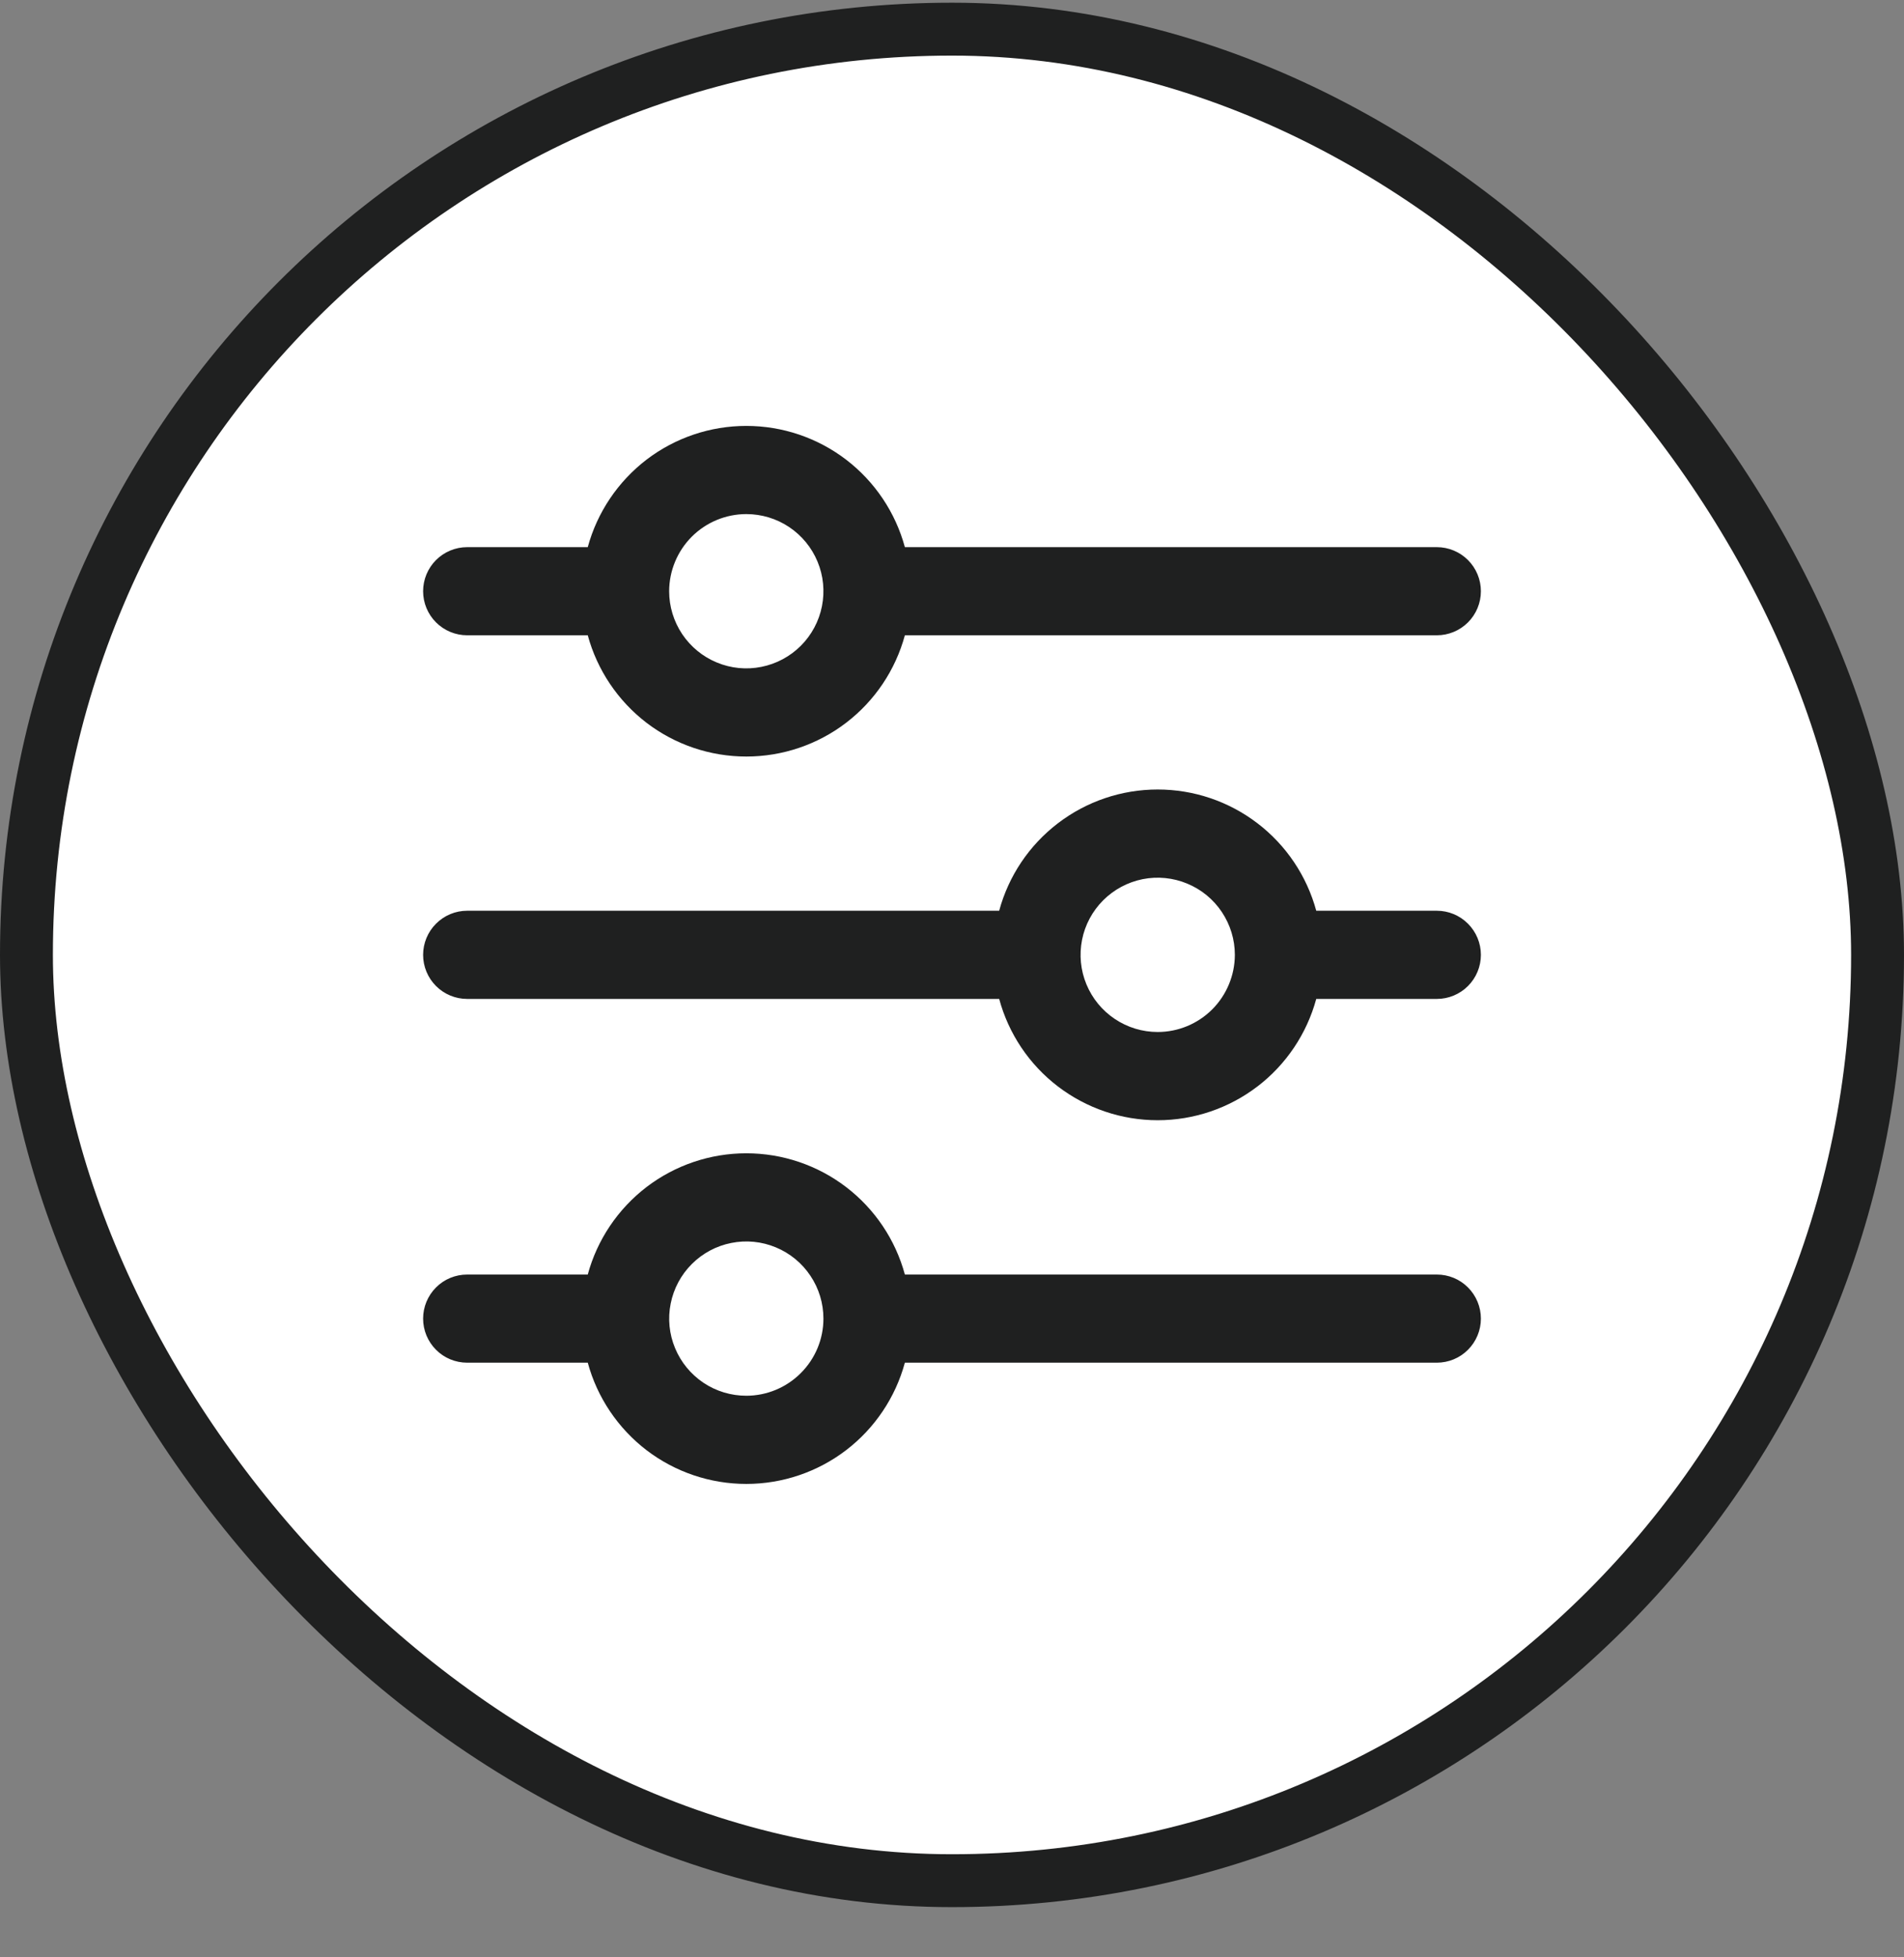
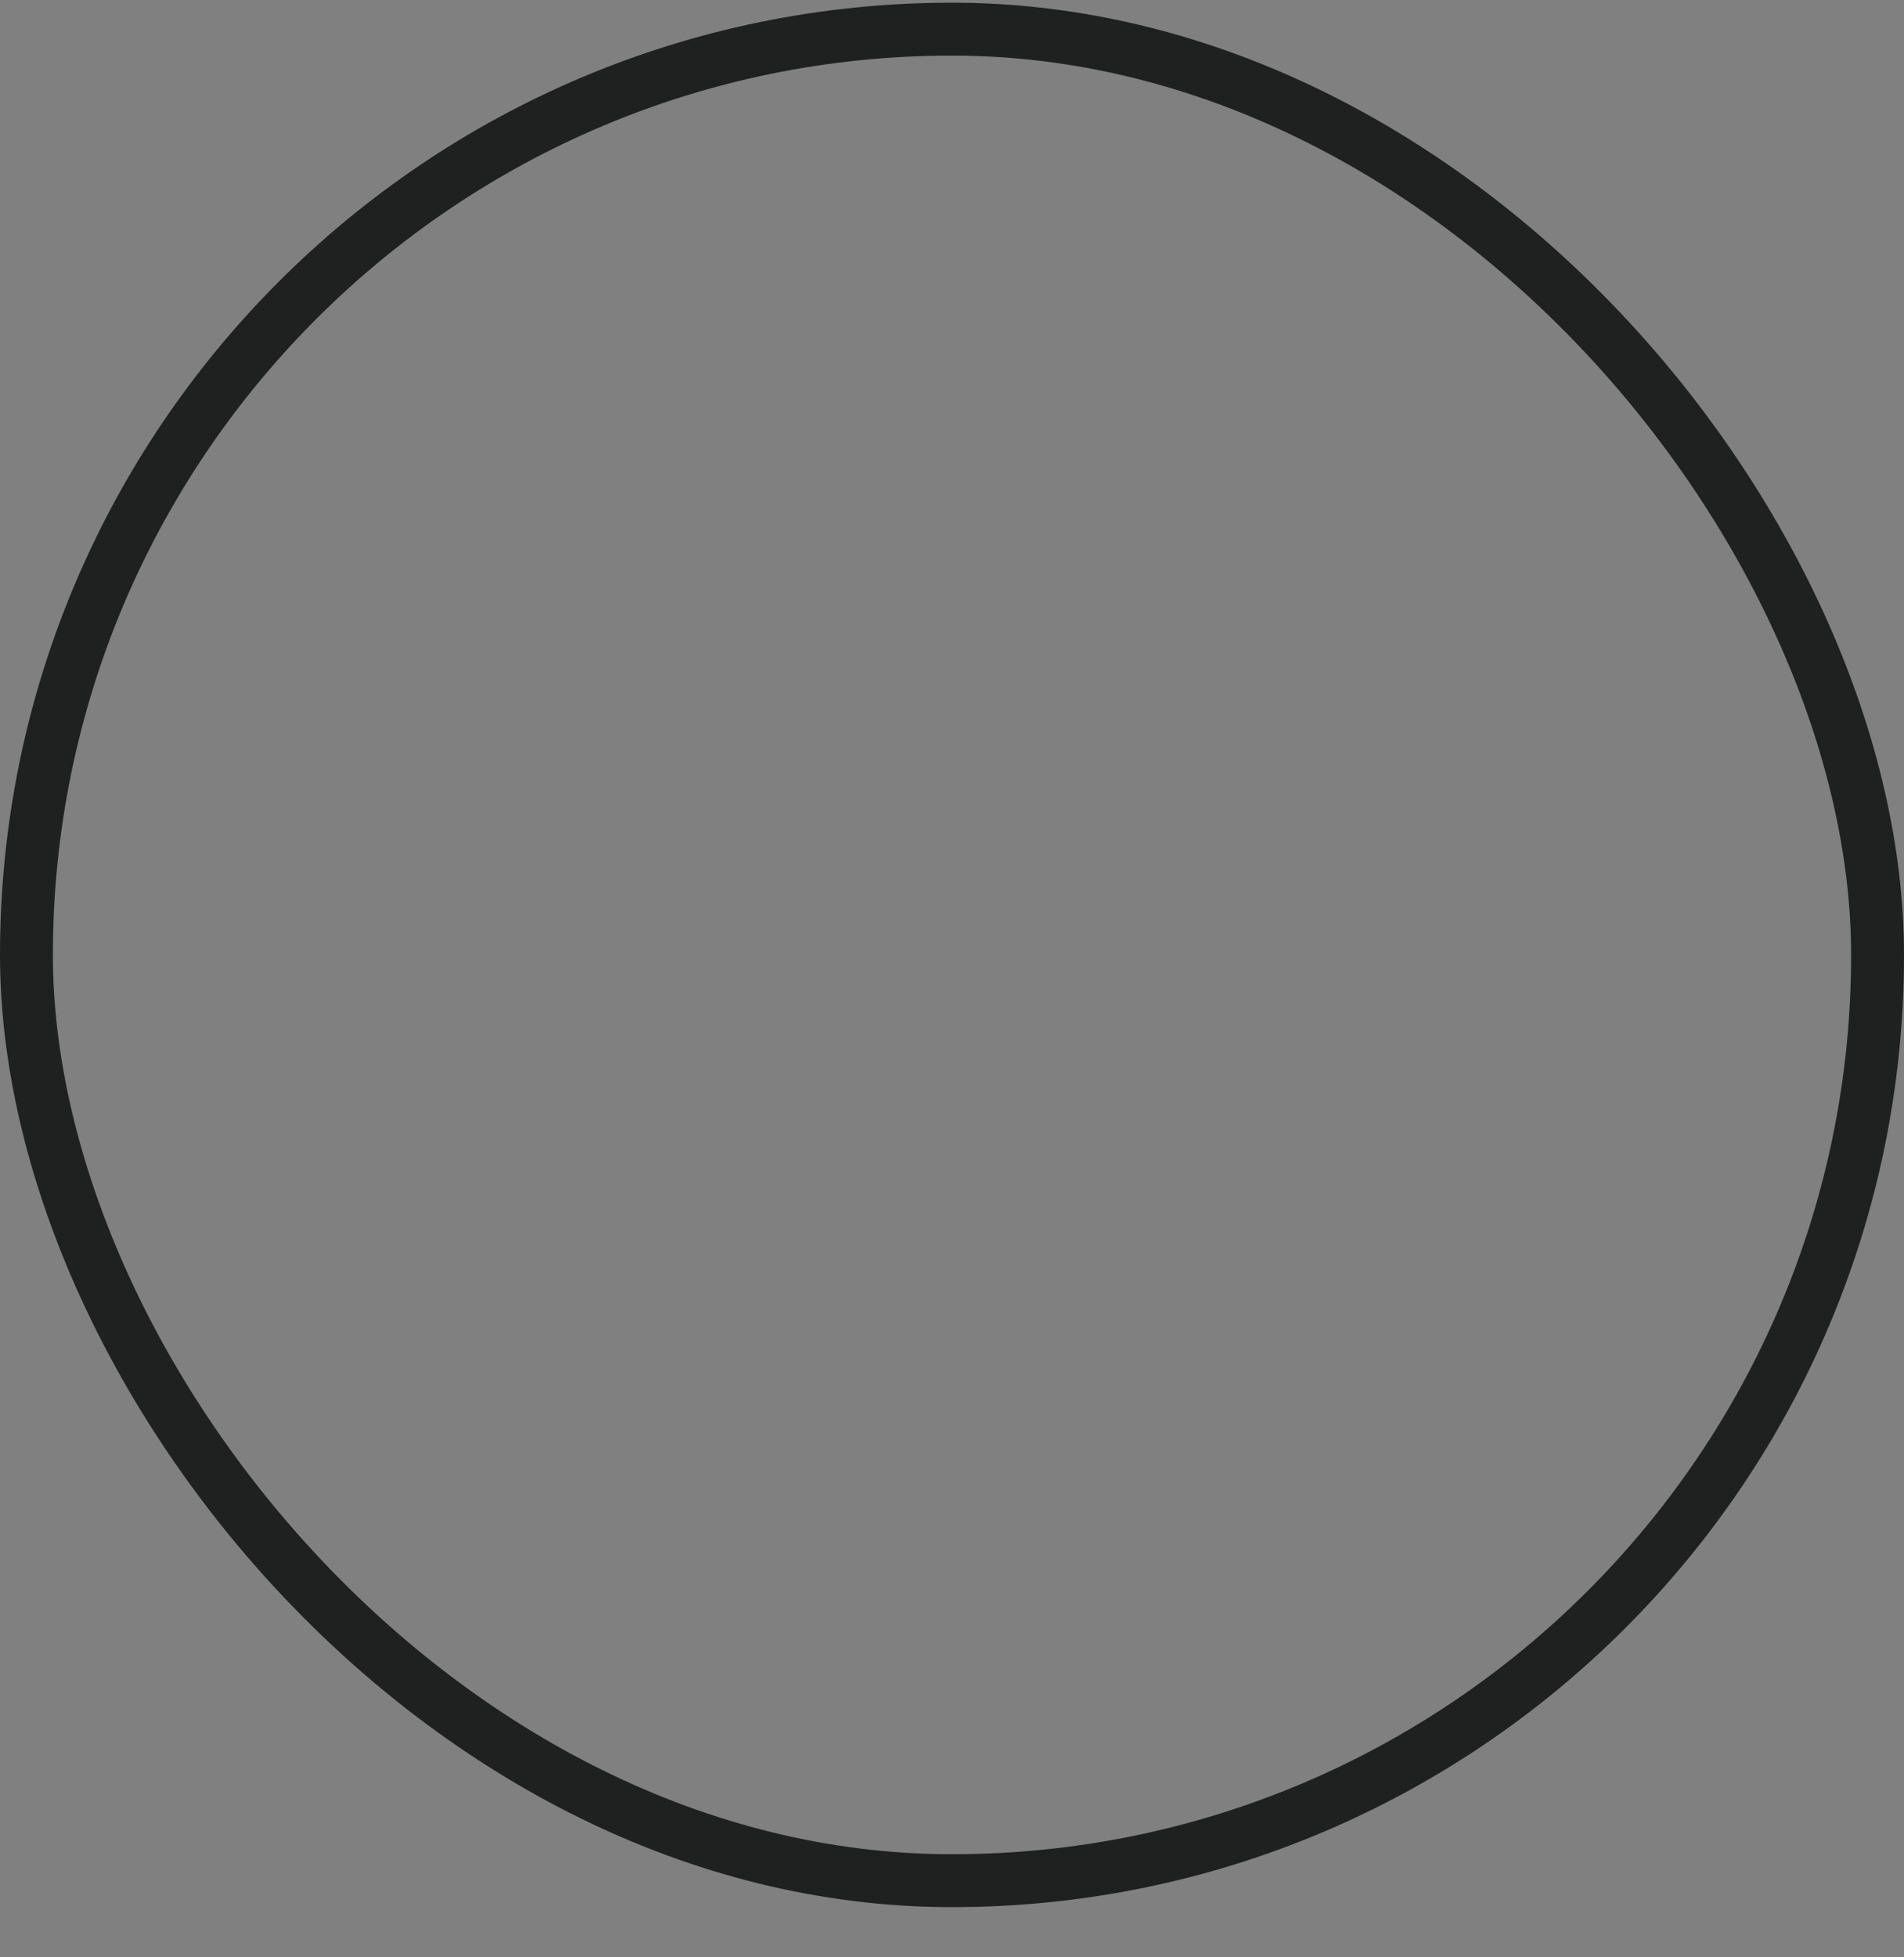
<svg xmlns="http://www.w3.org/2000/svg" width="36" height="37" viewBox="0 0 36 37" fill="none">
  <rect x="0" y="0" width="36" height="37" fill="#808080" stroke="none" />
-   <rect x="0.5" y="0.551" width="35" height="35" rx="17.5" fill="white" />
  <rect x="0.5" y="0.551" width="35" height="35" rx="17.5" stroke="#1F2020" />
  <g clip-path="url(#clip0_4897_2711)">
-     <path d="M8.833 12.009H11.113C11.292 12.667 11.683 13.248 12.224 13.663C12.766 14.077 13.429 14.301 14.111 14.301C14.793 14.301 15.456 14.077 15.998 13.663C16.54 13.248 16.93 12.667 17.109 12.009H27.167C27.388 12.009 27.6 11.921 27.756 11.765C27.912 11.609 28 11.397 28 11.176C28 10.955 27.912 10.743 27.756 10.587C27.6 10.431 27.388 10.343 27.167 10.343H17.109C16.93 9.685 16.54 9.104 15.998 8.689C15.456 8.275 14.793 8.051 14.111 8.051C13.429 8.051 12.766 8.275 12.224 8.689C11.683 9.104 11.292 9.685 11.113 10.343H8.833C8.612 10.343 8.4 10.431 8.244 10.587C8.088 10.743 8 10.955 8 11.176C8 11.397 8.088 11.609 8.244 11.765C8.4 11.921 8.612 12.009 8.833 12.009ZM14.111 9.718C14.399 9.718 14.681 9.803 14.921 9.963C15.161 10.124 15.348 10.351 15.458 10.618C15.569 10.884 15.597 11.178 15.541 11.46C15.485 11.743 15.346 12.003 15.142 12.207C14.938 12.411 14.678 12.55 14.395 12.606C14.113 12.663 13.819 12.634 13.553 12.523C13.286 12.413 13.059 12.226 12.898 11.986C12.738 11.746 12.652 11.464 12.652 11.176C12.653 10.789 12.807 10.419 13.08 10.145C13.354 9.872 13.724 9.718 14.111 9.718Z" fill="#1F2020" />
    <path d="M27.167 17.216H24.887C24.708 16.558 24.318 15.977 23.776 15.563C23.234 15.148 22.571 14.924 21.889 14.924C21.207 14.924 20.544 15.148 20.002 15.563C19.46 15.977 19.07 16.558 18.892 17.216H8.833C8.612 17.216 8.4 17.304 8.244 17.461C8.088 17.617 8 17.829 8 18.05C8 18.271 8.088 18.483 8.244 18.639C8.4 18.795 8.612 18.883 8.833 18.883H18.892C19.07 19.541 19.46 20.123 20.002 20.537C20.544 20.951 21.207 21.176 21.889 21.176C22.571 21.176 23.234 20.951 23.776 20.537C24.318 20.123 24.708 19.541 24.887 18.883H27.167C27.388 18.883 27.6 18.795 27.756 18.639C27.912 18.483 28 18.271 28 18.05C28 17.829 27.912 17.617 27.756 17.461C27.6 17.304 27.388 17.216 27.167 17.216ZM21.889 19.508C21.601 19.508 21.319 19.423 21.079 19.262C20.839 19.102 20.652 18.874 20.542 18.608C20.431 18.341 20.403 18.048 20.459 17.765C20.515 17.483 20.654 17.223 20.858 17.019C21.062 16.815 21.322 16.676 21.605 16.619C21.887 16.563 22.181 16.592 22.447 16.703C22.714 16.813 22.942 17 23.102 17.24C23.262 17.48 23.348 17.761 23.348 18.05C23.347 18.436 23.193 18.807 22.92 19.081C22.646 19.354 22.276 19.508 21.889 19.508Z" fill="#1F2020" />
-     <path d="M27.167 24.093H17.109C16.93 23.434 16.54 22.854 15.998 22.439C15.456 22.025 14.793 21.801 14.111 21.801C13.429 21.801 12.766 22.025 12.224 22.439C11.683 22.854 11.292 23.434 11.113 24.093H8.833C8.612 24.093 8.4 24.18 8.244 24.337C8.088 24.493 8 24.705 8 24.926C8 25.147 8.088 25.359 8.244 25.515C8.4 25.672 8.612 25.759 8.833 25.759H11.113C11.292 26.417 11.683 26.998 12.224 27.413C12.766 27.827 13.429 28.051 14.111 28.051C14.793 28.051 15.456 27.827 15.998 27.413C16.54 26.998 16.93 26.417 17.109 25.759H27.167C27.388 25.759 27.6 25.672 27.756 25.515C27.912 25.359 28 25.147 28 24.926C28 24.705 27.912 24.493 27.756 24.337C27.6 24.18 27.388 24.093 27.167 24.093ZM14.111 26.384C13.822 26.384 13.54 26.299 13.301 26.139C13.061 25.978 12.874 25.75 12.764 25.484C12.653 25.218 12.624 24.924 12.681 24.642C12.737 24.359 12.876 24.099 13.08 23.895C13.284 23.691 13.543 23.552 13.826 23.496C14.109 23.439 14.402 23.468 14.669 23.579C14.935 23.689 15.163 23.876 15.323 24.116C15.484 24.356 15.569 24.638 15.569 24.926C15.569 25.313 15.415 25.683 15.141 25.956C14.868 26.23 14.497 26.384 14.111 26.384Z" fill="#1F2020" />
  </g>
  <defs>
    <clipPath id="clip0_4897_2711">
-       <rect width="20" height="20" fill="white" transform="translate(8 8.051)" />
-     </clipPath>
+       </clipPath>
  </defs>
</svg>